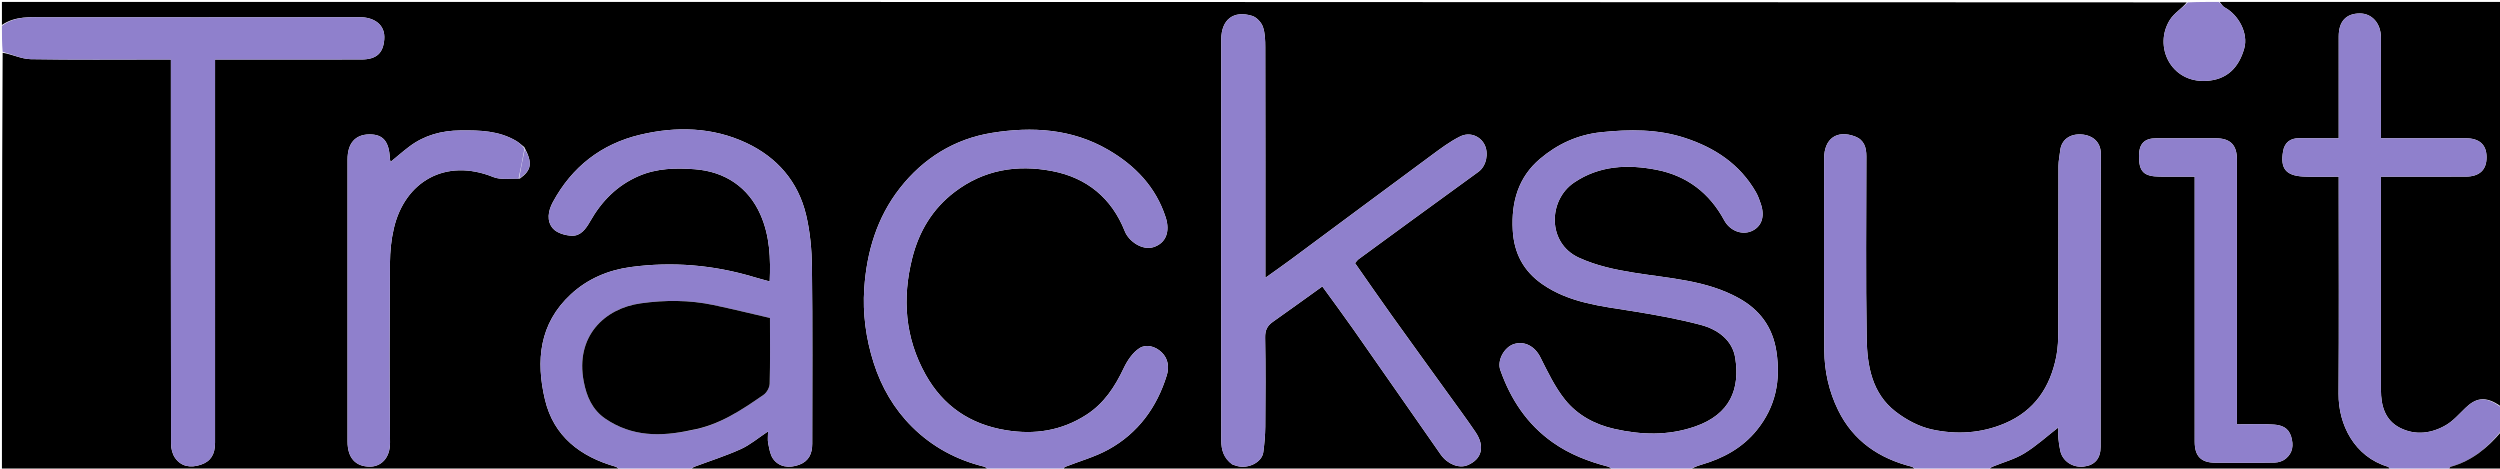
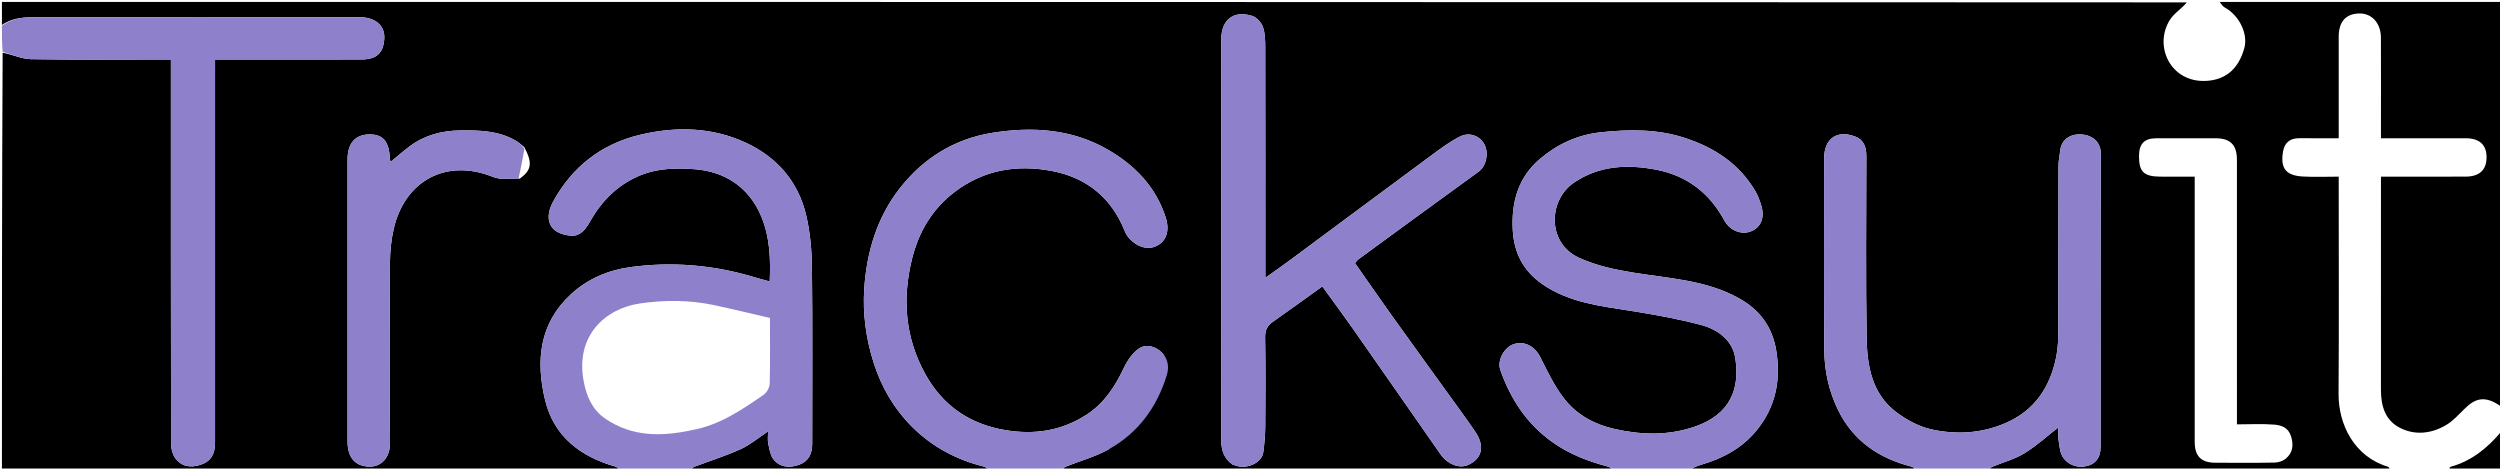
<svg xmlns="http://www.w3.org/2000/svg" version="1.1" id="Layer_1" x="0px" y="0px" width="100%" viewBox="0 0 1302 244" enable-background="new 0 0 1302 244" xml:space="preserve">
-   <path fill="#000000" opacity="1" stroke="none" d=" M323,245   C215.754,245 108.507,245 1,245   C1,172.646 1,100.292 1.376,27.476   C6.513,28.343 11.254,30.732 16.037,30.819   C38.528,31.225 61.031,31 83.53,31   C85.284,31 87.038,31 89,31   C89,33.698 89,35.685 89,37.672   C89,102.168 88.977,166.665 89.086,231.161   C89.091,233.615 89.79,236.469 91.165,238.44   C94.282,242.908 99.113,243.894 104.673,241.982   C109.72,240.246 111.995,236.733 111.996,230.536   C112.002,166.04 112,101.544 112,37.048   C112,35.119 112,33.191 112,31   C114.47,31 116.282,31 118.094,31   C141.426,31 164.758,31.027 188.09,30.985   C196.223,30.97 199.516,27.581 200.119,20.599   C200.8,12.732 194.685,8.939 187.268,8.951   C132.771,9.042 78.274,9.02 23.778,8.979   C15.922,8.973 7.989,8.231 1,13   C1,9.002 1,5.003 1,1.002   C380.021,1 759.042,1 1138.87,1.242   C1136.439,4.389 1132.351,6.755 1130.112,10.292   C1121.475,23.938 1130.398,43.156 1149.017,42.126   C1159.782,41.53 1165.98,35.26 1168.815,25.136   C1170.974,17.43 1165.94,7.788 1158.556,3.851   C1157.498,3.287 1156.842,1.969 1156,1   C1204.94,1 1253.88,1 1303,1   C1303,71.021 1303,141.042 1302.754,211.874   C1293.975,205.411 1288.854,207.844 1284.001,212.468   C1280.733,215.582 1277.681,219.174 1273.862,221.405   C1266.322,225.812 1257.903,226.863 1249.951,222.847   C1242.131,218.898 1239.989,211.35 1239.993,203.046   C1240.01,167.893 1240,132.739 1240,97.585   C1240,95.82 1240,94.056 1240,92   C1241.938,92 1243.246,92 1244.555,92   C1257.717,92 1270.878,92.03 1284.04,91.988   C1291.352,91.965 1295.051,88.461 1295,81.779   C1294.951,75.351 1291.242,72.01 1284.126,72.002   C1277.629,71.994 1271.131,72 1264.633,72   C1256.531,72 1248.429,72 1240,72   C1240,69.613 1240,67.807 1240,66.001   C1240,50.507 1240.052,35.013 1239.977,19.519   C1239.941,12.117 1235.299,6.983 1228.964,7.011   C1221.811,7.042 1218.005,11.195 1218.002,19.002   C1217.996,34.663 1218,50.324 1218,65.984   C1218,67.909 1218,69.834 1218,72   C1210.674,72 1204.028,72.037 1197.382,71.988   C1192.728,71.953 1189.849,74.263 1189.054,78.699   C1187.415,87.844 1190.62,91.449 1199.447,91.936   C1205.526,92.271 1211.638,92 1218,92   C1218,94.457 1218,96.267 1218,98.078   C1218,133.731 1218.171,169.386 1217.922,205.038   C1217.81,221.054 1226.106,237.841 1243.65,243.072   C1244.239,243.248 1244.556,244.337 1245,245   C1175.646,245 1106.292,245 1036.129,244.706   C1036.131,243.945 1036.902,243.379 1037.761,243.025   C1043.275,240.75 1049.211,239.179 1054.235,236.11   C1060.482,232.295 1065.98,227.256 1072,222.592   C1072,224.387 1071.871,226.488 1072.037,228.566   C1072.203,230.661 1072.571,232.752 1073.013,234.809   C1074.155,240.123 1079.402,243.63 1085.126,242.993   C1090.929,242.348 1093.994,238.828 1093.995,232.694   C1094.004,181.874 1093.908,131.054 1094.112,80.235   C1094.139,73.597 1089.406,70.612 1084.937,70.102   C1077.558,69.258 1073.526,73.312 1072.988,78.233   C1072.687,80.984 1072.05,83.729 1072.044,86.478   C1071.973,114.97 1072.045,143.462 1071.955,171.954   C1071.941,176.545 1071.809,181.229 1070.911,185.705   C1067.721,201.621 1059.678,213.872 1044.131,220.486   C1031.713,225.769 1018.796,226.441 1006.04,223.648   C999.332,222.179 992.586,218.544 987.107,214.28   C974.939,204.809 972.419,190.531 972.172,176.346   C971.621,144.697 971.994,113.032 972.007,81.374   C972.009,76.807 970.818,72.882 966.15,71.1   C956.663,67.479 950.013,72.204 950.007,82.524   C949.989,115.849 949.853,149.174 950.085,182.497   C950.16,193.323 952.526,203.887 957.336,213.669   C965.223,229.714 978.644,238.726 995.626,243.047   C996.525,243.276 997.214,244.33 998,245   C958.979,245 919.958,245 880.128,244.701   C881.558,243.601 883.762,242.685 886.04,242.02   C897.398,238.704 907.452,233.3 915.001,223.935   C924.72,211.879 927.49,198.254 925.14,183.005   C923.173,170.247 916.413,161.304 905.565,155.287   C888.59,145.873 869.424,145.029 850.839,142.008   C841.046,140.416 831.497,138.437 822.286,134.217   C805.711,126.625 806.237,104.25 819.761,95.086   C832.951,86.148 847.721,85.505 862.693,88.418   C878.495,91.492 890.282,100.46 897.982,114.727   C900.916,120.164 907.1,122.518 912.103,120.403   C917.383,118.171 919.277,112.915 917.066,106.312   C916.347,104.164 915.582,101.979 914.458,100.029   C906.114,85.549 893.218,77.017 877.657,71.89   C863.264,67.148 848.64,67.309 833.795,68.874   C821.646,70.154 811.057,75.085 802.038,82.728   C790.755,92.288 787.03,105.135 787.843,119.882   C788.512,132.028 793.558,141.262 803.262,147.993   C817.421,157.815 834.094,159.446 850.494,162.085   C862.357,163.994 874.241,166.137 885.839,169.216   C894.55,171.528 902.255,177.109 903.715,186.401   C906.207,202.248 901.376,215.729 882.709,222.171   C868.711,227.001 854.847,226.552 840.714,223.371   C830.455,221.063 821.476,216.142 815.061,208.159   C809.749,201.548 806.012,193.583 802.141,185.933   C799.398,180.51 794.077,177.42 788.484,179.189   C783.442,180.784 779.581,187.664 781.372,192.725   C786.766,207.962 795.254,220.932 808.748,230.437   C817.579,236.658 827.328,240.361 837.624,243.048   C838.524,243.283 839.213,244.33 840,245   C744.979,245 649.958,245 554.129,244.706   C553.8,243.974 554.206,243.35 554.771,243.125   C562.271,240.142 570.211,237.975 577.224,234.12   C592.68,225.624 602.514,212.153 607.67,195.423   C608.92,191.367 608.476,186.868 604.982,183.503   C601.617,180.262 596.89,179.125 593.473,181.312   C589.926,183.583 587.112,187.78 585.239,191.733   C580.617,201.492 575,210.133 565.67,216.108   C552.737,224.392 538.825,226.501 523.859,224.047   C505.262,220.997 491.224,211.517 482.032,195.066   C471.278,175.818 469.802,155.359 475.112,134.343   C478.601,120.536 485.641,108.74 497.205,99.952   C512.434,88.38 529.64,85.575 547.948,89.077   C566.123,92.555 578.997,103.262 585.794,120.414   C587.925,125.793 595.002,130.504 600.661,128.723   C607.142,126.683 609.537,120.729 607.064,113.13   C601.927,97.348 591.217,86.23 577.21,78.074   C558.241,67.03 537.507,65.826 516.593,69.207   C497.061,72.365 480.838,82.424 468.63,98.035   C456.739,113.242 451.394,131.162 450.106,150.185   C449.214,163.359 450.995,176.369 455.032,189.024   C459.075,201.697 465.667,212.991 475.001,222.277   C485.443,232.664 498.187,239.539 512.629,243.049   C513.524,243.267 514.214,244.33 515,245   C463.646,245 412.292,245 360.128,244.701   C360.135,243.937 360.907,243.354 361.774,243.027   C369.801,239.999 378.025,237.412 385.817,233.873   C390.702,231.655 394.946,228.024 400,224.681   C400,227.173 399.708,229.039 400.067,230.771   C400.646,233.562 401.049,236.69 402.613,238.912   C405.604,243.163 410.865,244.056 416.314,241.994   C421.294,240.11 423.01,236.161 423.007,231.134   C422.992,200.477 423.224,169.816 422.862,139.163   C422.754,130.049 421.909,120.738 419.803,111.898   C415.677,94.574 404.735,81.987 388.749,74.477   C371,66.14 352.097,65.732 333.379,70.185   C313.232,74.978 297.906,86.84 287.952,105.239   C285.464,109.838 284.549,115.08 287.989,119.006   C290.085,121.398 294.499,122.669 297.919,122.765   C302.438,122.891 305.122,119.197 307.301,115.353   C313.27,104.821 321.314,96.564 332.694,91.651   C342.124,87.579 351.977,87.402 361.774,88.13   C377.592,89.304 389.759,97.519 396.05,111.781   C400.964,122.922 401.377,134.601 400.865,146.588   C398.047,145.808 395.368,145.121 392.722,144.325   C371.658,137.987 350.172,136.15 328.414,139.097   C316.768,140.675 306.056,145.2 297.317,153.268   C280.806,168.513 279.006,187.924 283.835,208.165   C288.398,227.295 302.271,237.812 320.631,243.042   C321.534,243.299 322.216,244.33 323,245  M270.762,93.004   C276.833,88.573 277.441,84.919 273.049,76.613   C271.639,75.524 270.326,74.268 268.802,73.371   C259.782,68.063 249.854,67.802 239.746,67.922   C229.97,68.039 221.068,70.415 213.229,76.301   C209.934,78.775 206.83,81.505 203.4,84.315   C203.174,83.29 203.052,82.969 203.039,82.643   C202.674,73.638 199.466,69.879 192.234,70   C184.959,70.122 181.003,74.702 181.002,83.04   C180.998,132.002 180.999,180.963 181.002,229.925   C181.003,238.46 185.158,243.032 192.699,243.02   C198.102,243.011 203.214,238.898 203.127,230.387   C202.807,199.248 202.896,168.103 203.091,136.962   C203.128,130.949 203.742,124.804 205.105,118.957   C210.78,94.596 231.995,82.109 256.925,92.207   C260.787,93.771 265.645,92.874 270.762,93.004  M641.968,241.957   C642.729,242.205 643.479,242.49 644.25,242.696   C650.209,244.292 657.232,240.716 657.928,235.502   C658.514,231.113 658.92,226.668 658.954,222.244   C659.075,206.752 659.161,191.256 658.885,175.768   C658.819,172.047 659.954,169.685 662.828,167.656   C671.455,161.565 680.013,155.377 688.67,149.175   C694.061,156.617 699.509,163.936 704.743,171.404   C719.971,193.132 735.099,214.929 750.298,236.676   C753.846,241.753 759.86,244.093 764.264,242.27   C771.779,239.16 773.497,232.48 768.412,224.989   C763.75,218.12 758.797,211.448 753.945,204.709   C744.23,191.218 734.451,177.771 724.784,164.245   C718.361,155.257 712.088,146.161 705.691,137.034   C706.488,136.145 706.943,135.425 707.582,134.956   C716.648,128.295 725.73,121.656 734.825,115.035   C746.547,106.5 758.304,98.012 770.005,89.447   C774.115,86.438 775.467,79.748 773.06,75.176   C770.798,70.883 765.459,68.604 760.464,71.065   C755.144,73.686 750.292,77.353 745.483,80.9   C721.078,98.903 696.76,117.026 672.392,135.08   C668.197,138.188 663.906,141.167 659.001,144.678   C659.001,141.685 659.001,139.858 659.001,138.03   C659.001,100.214 659.031,62.398 658.953,24.583   C658.945,20.997 658.863,17.198 657.687,13.9   C656.871,11.615 654.435,9.008 652.172,8.296   C642.44,5.236 636.039,10.189 636.03,20.579   C635.973,90.213 635.98,159.848 636.046,229.482   C636.051,234.142 637.205,238.59 641.968,241.957  M1143,179.5   C1143,196.333 1142.996,213.165 1143.002,229.998   C1143.004,237.54 1146.243,240.935 1153.684,240.983   C1164.017,241.05 1174.352,241.106 1184.681,240.907   C1186.646,240.869 1188.982,240.091 1190.46,238.842   C1194.029,235.828 1194.613,231.994 1193.22,227.352   C1191.786,222.574 1188.1,221.43 1184.306,221.134   C1178.056,220.647 1171.74,221.002 1165,221.002   C1165,218.75 1165,216.962 1165,215.174   C1165,171.176 1165.01,127.178 1164.991,83.18   C1164.988,75.488 1161.572,72.04 1153.964,72.01   C1143.632,71.969 1133.299,71.975 1122.966,72.009   C1116.795,72.03 1114.055,74.858 1114,81.116   C1113.928,89.376 1116.424,91.909 1124.862,91.989   C1130.798,92.046 1136.736,92 1143,92   C1143,121.229 1143,149.865 1143,179.5  z" />
+   <path fill="#000000" opacity="1" stroke="none" d=" M323,245   C215.754,245 108.507,245 1,245   C1,172.646 1,100.292 1.376,27.476   C6.513,28.343 11.254,30.732 16.037,30.819   C38.528,31.225 61.031,31 83.53,31   C85.284,31 87.038,31 89,31   C89,33.698 89,35.685 89,37.672   C89,102.168 88.977,166.665 89.086,231.161   C89.091,233.615 89.79,236.469 91.165,238.44   C94.282,242.908 99.113,243.894 104.673,241.982   C109.72,240.246 111.995,236.733 111.996,230.536   C112.002,166.04 112,101.544 112,37.048   C112,35.119 112,33.191 112,31   C114.47,31 116.282,31 118.094,31   C141.426,31 164.758,31.027 188.09,30.985   C196.223,30.97 199.516,27.581 200.119,20.599   C200.8,12.732 194.685,8.939 187.268,8.951   C132.771,9.042 78.274,9.02 23.778,8.979   C15.922,8.973 7.989,8.231 1,13   C1,9.002 1,5.003 1,1.002   C380.021,1 759.042,1 1138.87,1.242   C1136.439,4.389 1132.351,6.755 1130.112,10.292   C1121.475,23.938 1130.398,43.156 1149.017,42.126   C1159.782,41.53 1165.98,35.26 1168.815,25.136   C1170.974,17.43 1165.94,7.788 1158.556,3.851   C1157.498,3.287 1156.842,1.969 1156,1   C1204.94,1 1253.88,1 1303,1   C1303,71.021 1303,141.042 1302.754,211.874   C1293.975,205.411 1288.854,207.844 1284.001,212.468   C1280.733,215.582 1277.681,219.174 1273.862,221.405   C1266.322,225.812 1257.903,226.863 1249.951,222.847   C1242.131,218.898 1239.989,211.35 1239.993,203.046   C1240.01,167.893 1240,132.739 1240,97.585   C1240,95.82 1240,94.056 1240,92   C1241.938,92 1243.246,92 1244.555,92   C1257.717,92 1270.878,92.03 1284.04,91.988   C1291.352,91.965 1295.051,88.461 1295,81.779   C1294.951,75.351 1291.242,72.01 1284.126,72.002   C1277.629,71.994 1271.131,72 1264.633,72   C1256.531,72 1248.429,72 1240,72   C1240,69.613 1240,67.807 1240,66.001   C1240,50.507 1240.052,35.013 1239.977,19.519   C1239.941,12.117 1235.299,6.983 1228.964,7.011   C1221.811,7.042 1218.005,11.195 1218.002,19.002   C1217.996,34.663 1218,50.324 1218,65.984   C1218,67.909 1218,69.834 1218,72   C1210.674,72 1204.028,72.037 1197.382,71.988   C1192.728,71.953 1189.849,74.263 1189.054,78.699   C1187.415,87.844 1190.62,91.449 1199.447,91.936   C1205.526,92.271 1211.638,92 1218,92   C1218,94.457 1218,96.267 1218,98.078   C1218,133.731 1218.171,169.386 1217.922,205.038   C1217.81,221.054 1226.106,237.841 1243.65,243.072   C1244.239,243.248 1244.556,244.337 1245,245   C1175.646,245 1106.292,245 1036.129,244.706   C1036.131,243.945 1036.902,243.379 1037.761,243.025   C1043.275,240.75 1049.211,239.179 1054.235,236.11   C1060.482,232.295 1065.98,227.256 1072,222.592   C1072,224.387 1071.871,226.488 1072.037,228.566   C1072.203,230.661 1072.571,232.752 1073.013,234.809   C1074.155,240.123 1079.402,243.63 1085.126,242.993   C1090.929,242.348 1093.994,238.828 1093.995,232.694   C1094.004,181.874 1093.908,131.054 1094.112,80.235   C1094.139,73.597 1089.406,70.612 1084.937,70.102   C1077.558,69.258 1073.526,73.312 1072.988,78.233   C1072.687,80.984 1072.05,83.729 1072.044,86.478   C1071.973,114.97 1072.045,143.462 1071.955,171.954   C1071.941,176.545 1071.809,181.229 1070.911,185.705   C1067.721,201.621 1059.678,213.872 1044.131,220.486   C1031.713,225.769 1018.796,226.441 1006.04,223.648   C999.332,222.179 992.586,218.544 987.107,214.28   C974.939,204.809 972.419,190.531 972.172,176.346   C971.621,144.697 971.994,113.032 972.007,81.374   C972.009,76.807 970.818,72.882 966.15,71.1   C956.663,67.479 950.013,72.204 950.007,82.524   C949.989,115.849 949.853,149.174 950.085,182.497   C950.16,193.323 952.526,203.887 957.336,213.669   C965.223,229.714 978.644,238.726 995.626,243.047   C996.525,243.276 997.214,244.33 998,245   C958.979,245 919.958,245 880.128,244.701   C881.558,243.601 883.762,242.685 886.04,242.02   C897.398,238.704 907.452,233.3 915.001,223.935   C924.72,211.879 927.49,198.254 925.14,183.005   C923.173,170.247 916.413,161.304 905.565,155.287   C888.59,145.873 869.424,145.029 850.839,142.008   C841.046,140.416 831.497,138.437 822.286,134.217   C805.711,126.625 806.237,104.25 819.761,95.086   C832.951,86.148 847.721,85.505 862.693,88.418   C878.495,91.492 890.282,100.46 897.982,114.727   C900.916,120.164 907.1,122.518 912.103,120.403   C917.383,118.171 919.277,112.915 917.066,106.312   C916.347,104.164 915.582,101.979 914.458,100.029   C906.114,85.549 893.218,77.017 877.657,71.89   C863.264,67.148 848.64,67.309 833.795,68.874   C821.646,70.154 811.057,75.085 802.038,82.728   C790.755,92.288 787.03,105.135 787.843,119.882   C788.512,132.028 793.558,141.262 803.262,147.993   C817.421,157.815 834.094,159.446 850.494,162.085   C862.357,163.994 874.241,166.137 885.839,169.216   C894.55,171.528 902.255,177.109 903.715,186.401   C906.207,202.248 901.376,215.729 882.709,222.171   C868.711,227.001 854.847,226.552 840.714,223.371   C830.455,221.063 821.476,216.142 815.061,208.159   C809.749,201.548 806.012,193.583 802.141,185.933   C799.398,180.51 794.077,177.42 788.484,179.189   C783.442,180.784 779.581,187.664 781.372,192.725   C786.766,207.962 795.254,220.932 808.748,230.437   C817.579,236.658 827.328,240.361 837.624,243.048   C838.524,243.283 839.213,244.33 840,245   C744.979,245 649.958,245 554.129,244.706   C553.8,243.974 554.206,243.35 554.771,243.125   C562.271,240.142 570.211,237.975 577.224,234.12   C608.92,191.367 608.476,186.868 604.982,183.503   C601.617,180.262 596.89,179.125 593.473,181.312   C589.926,183.583 587.112,187.78 585.239,191.733   C580.617,201.492 575,210.133 565.67,216.108   C552.737,224.392 538.825,226.501 523.859,224.047   C505.262,220.997 491.224,211.517 482.032,195.066   C471.278,175.818 469.802,155.359 475.112,134.343   C478.601,120.536 485.641,108.74 497.205,99.952   C512.434,88.38 529.64,85.575 547.948,89.077   C566.123,92.555 578.997,103.262 585.794,120.414   C587.925,125.793 595.002,130.504 600.661,128.723   C607.142,126.683 609.537,120.729 607.064,113.13   C601.927,97.348 591.217,86.23 577.21,78.074   C558.241,67.03 537.507,65.826 516.593,69.207   C497.061,72.365 480.838,82.424 468.63,98.035   C456.739,113.242 451.394,131.162 450.106,150.185   C449.214,163.359 450.995,176.369 455.032,189.024   C459.075,201.697 465.667,212.991 475.001,222.277   C485.443,232.664 498.187,239.539 512.629,243.049   C513.524,243.267 514.214,244.33 515,245   C463.646,245 412.292,245 360.128,244.701   C360.135,243.937 360.907,243.354 361.774,243.027   C369.801,239.999 378.025,237.412 385.817,233.873   C390.702,231.655 394.946,228.024 400,224.681   C400,227.173 399.708,229.039 400.067,230.771   C400.646,233.562 401.049,236.69 402.613,238.912   C405.604,243.163 410.865,244.056 416.314,241.994   C421.294,240.11 423.01,236.161 423.007,231.134   C422.992,200.477 423.224,169.816 422.862,139.163   C422.754,130.049 421.909,120.738 419.803,111.898   C415.677,94.574 404.735,81.987 388.749,74.477   C371,66.14 352.097,65.732 333.379,70.185   C313.232,74.978 297.906,86.84 287.952,105.239   C285.464,109.838 284.549,115.08 287.989,119.006   C290.085,121.398 294.499,122.669 297.919,122.765   C302.438,122.891 305.122,119.197 307.301,115.353   C313.27,104.821 321.314,96.564 332.694,91.651   C342.124,87.579 351.977,87.402 361.774,88.13   C377.592,89.304 389.759,97.519 396.05,111.781   C400.964,122.922 401.377,134.601 400.865,146.588   C398.047,145.808 395.368,145.121 392.722,144.325   C371.658,137.987 350.172,136.15 328.414,139.097   C316.768,140.675 306.056,145.2 297.317,153.268   C280.806,168.513 279.006,187.924 283.835,208.165   C288.398,227.295 302.271,237.812 320.631,243.042   C321.534,243.299 322.216,244.33 323,245  M270.762,93.004   C276.833,88.573 277.441,84.919 273.049,76.613   C271.639,75.524 270.326,74.268 268.802,73.371   C259.782,68.063 249.854,67.802 239.746,67.922   C229.97,68.039 221.068,70.415 213.229,76.301   C209.934,78.775 206.83,81.505 203.4,84.315   C203.174,83.29 203.052,82.969 203.039,82.643   C202.674,73.638 199.466,69.879 192.234,70   C184.959,70.122 181.003,74.702 181.002,83.04   C180.998,132.002 180.999,180.963 181.002,229.925   C181.003,238.46 185.158,243.032 192.699,243.02   C198.102,243.011 203.214,238.898 203.127,230.387   C202.807,199.248 202.896,168.103 203.091,136.962   C203.128,130.949 203.742,124.804 205.105,118.957   C210.78,94.596 231.995,82.109 256.925,92.207   C260.787,93.771 265.645,92.874 270.762,93.004  M641.968,241.957   C642.729,242.205 643.479,242.49 644.25,242.696   C650.209,244.292 657.232,240.716 657.928,235.502   C658.514,231.113 658.92,226.668 658.954,222.244   C659.075,206.752 659.161,191.256 658.885,175.768   C658.819,172.047 659.954,169.685 662.828,167.656   C671.455,161.565 680.013,155.377 688.67,149.175   C694.061,156.617 699.509,163.936 704.743,171.404   C719.971,193.132 735.099,214.929 750.298,236.676   C753.846,241.753 759.86,244.093 764.264,242.27   C771.779,239.16 773.497,232.48 768.412,224.989   C763.75,218.12 758.797,211.448 753.945,204.709   C744.23,191.218 734.451,177.771 724.784,164.245   C718.361,155.257 712.088,146.161 705.691,137.034   C706.488,136.145 706.943,135.425 707.582,134.956   C716.648,128.295 725.73,121.656 734.825,115.035   C746.547,106.5 758.304,98.012 770.005,89.447   C774.115,86.438 775.467,79.748 773.06,75.176   C770.798,70.883 765.459,68.604 760.464,71.065   C755.144,73.686 750.292,77.353 745.483,80.9   C721.078,98.903 696.76,117.026 672.392,135.08   C668.197,138.188 663.906,141.167 659.001,144.678   C659.001,141.685 659.001,139.858 659.001,138.03   C659.001,100.214 659.031,62.398 658.953,24.583   C658.945,20.997 658.863,17.198 657.687,13.9   C656.871,11.615 654.435,9.008 652.172,8.296   C642.44,5.236 636.039,10.189 636.03,20.579   C635.973,90.213 635.98,159.848 636.046,229.482   C636.051,234.142 637.205,238.59 641.968,241.957  M1143,179.5   C1143,196.333 1142.996,213.165 1143.002,229.998   C1143.004,237.54 1146.243,240.935 1153.684,240.983   C1164.017,241.05 1174.352,241.106 1184.681,240.907   C1186.646,240.869 1188.982,240.091 1190.46,238.842   C1194.029,235.828 1194.613,231.994 1193.22,227.352   C1191.786,222.574 1188.1,221.43 1184.306,221.134   C1178.056,220.647 1171.74,221.002 1165,221.002   C1165,218.75 1165,216.962 1165,215.174   C1165,171.176 1165.01,127.178 1164.991,83.18   C1164.988,75.488 1161.572,72.04 1153.964,72.01   C1143.632,71.969 1133.299,71.975 1122.966,72.009   C1116.795,72.03 1114.055,74.858 1114,81.116   C1113.928,89.376 1116.424,91.909 1124.862,91.989   C1130.798,92.046 1136.736,92 1143,92   C1143,121.229 1143,149.865 1143,179.5  z" />
  <path fill="#8F80CC" opacity="1" stroke="none" d=" M323.469,245   C322.216,244.33 321.534,243.299 320.631,243.042   C302.271,237.812 288.398,227.295 283.835,208.165   C279.006,187.924 280.806,168.513 297.317,153.268   C306.056,145.2 316.768,140.675 328.414,139.097   C350.172,136.15 371.658,137.987 392.722,144.325   C395.368,145.121 398.047,145.808 400.865,146.588   C401.377,134.601 400.964,122.922 396.05,111.781   C389.759,97.519 377.592,89.304 361.774,88.13   C351.977,87.402 342.124,87.579 332.694,91.651   C321.314,96.564 313.27,104.821 307.301,115.353   C305.122,119.197 302.438,122.891 297.919,122.765   C294.499,122.669 290.085,121.398 287.989,119.006   C284.549,115.08 285.464,109.838 287.952,105.239   C297.906,86.84 313.232,74.978 333.379,70.185   C352.097,65.732 371,66.14 388.749,74.477   C404.735,81.987 415.677,94.574 419.803,111.898   C421.909,120.738 422.754,130.049 422.862,139.163   C423.224,169.816 422.992,200.477 423.007,231.134   C423.01,236.161 421.294,240.11 416.314,241.994   C410.865,244.056 405.604,243.163 402.613,238.912   C401.049,236.69 400.646,233.562 400.067,230.771   C399.708,229.039 400,227.173 400,224.681   C394.946,228.024 390.702,231.655 385.817,233.873   C378.025,237.412 369.801,239.999 361.774,243.027   C360.907,243.354 360.135,243.937 359.66,244.701   C347.979,245 335.958,245 323.469,245  M360.408,224.001   C374.6,221.452 386.195,213.555 397.698,205.601   C399.34,204.466 400.798,201.823 400.851,199.838   C401.152,188.698 400.996,177.546 400.996,165.591   C391.098,163.309 381.35,160.907 371.532,158.839   C358.993,156.199 346.34,156.203 333.68,157.976   C314.802,160.621 299.487,175.2 304.022,198.765   C305.505,206.471 308.448,213.402 315.261,218.05   C329.029,227.442 344.044,227.515 360.408,224.001  z" />
  <path fill="#8F80CC" opacity="1" stroke="none" d=" M840.469,245   C839.213,244.33 838.524,243.283 837.624,243.048   C827.328,240.361 817.579,236.658 808.748,230.437   C795.254,220.932 786.766,207.962 781.372,192.725   C779.581,187.664 783.442,180.784 788.484,179.189   C794.077,177.42 799.398,180.51 802.141,185.933   C806.012,193.583 809.749,201.548 815.061,208.159   C821.476,216.142 830.455,221.063 840.714,223.371   C854.847,226.552 868.711,227.001 882.709,222.171   C901.376,215.729 906.207,202.248 903.715,186.401   C902.255,177.109 894.55,171.528 885.839,169.216   C874.241,166.137 862.357,163.994 850.494,162.085   C834.094,159.446 817.421,157.815 803.262,147.993   C793.558,141.262 788.512,132.028 787.843,119.882   C787.03,105.135 790.755,92.288 802.038,82.728   C811.057,75.085 821.646,70.154 833.795,68.874   C848.64,67.309 863.264,67.148 877.657,71.89   C893.218,77.017 906.114,85.549 914.458,100.029   C915.582,101.979 916.347,104.164 917.066,106.312   C919.277,112.915 917.383,118.171 912.103,120.403   C907.1,122.518 900.916,120.164 897.982,114.727   C890.282,100.46 878.495,91.492 862.693,88.418   C847.721,85.505 832.951,86.148 819.761,95.086   C806.237,104.25 805.711,126.625 822.286,134.217   C831.497,138.437 841.046,140.416 850.839,142.008   C869.424,145.029 888.59,145.873 905.565,155.287   C916.413,161.304 923.173,170.247 925.14,183.005   C927.49,198.254 924.72,211.879 915.001,223.935   C907.452,233.3 897.398,238.704 886.04,242.02   C883.762,242.685 881.558,243.601 879.66,244.701   C866.979,245 853.958,245 840.469,245  z" />
  <path fill="#8F80CC" opacity="1" stroke="none" d=" M998.469,245   C997.214,244.33 996.525,243.276 995.626,243.047   C978.644,238.726 965.223,229.714 957.336,213.669   C952.526,203.887 950.16,193.323 950.085,182.497   C949.853,149.174 949.989,115.849 950.007,82.524   C950.013,72.204 956.663,67.479 966.15,71.1   C970.818,72.882 972.009,76.807 972.007,81.374   C971.994,113.032 971.621,144.697 972.172,176.346   C972.419,190.531 974.939,204.809 987.107,214.28   C992.586,218.544 999.332,222.179 1006.04,223.648   C1018.796,226.441 1031.713,225.769 1044.131,220.486   C1059.678,213.872 1067.721,201.621 1070.911,185.705   C1071.809,181.229 1071.941,176.545 1071.955,171.954   C1072.045,143.462 1071.973,114.97 1072.044,86.478   C1072.05,83.729 1072.687,80.984 1072.988,78.233   C1073.526,73.312 1077.558,69.258 1084.937,70.102   C1089.406,70.612 1094.139,73.597 1094.112,80.235   C1093.908,131.054 1094.004,181.874 1093.995,232.694   C1093.994,238.828 1090.929,242.348 1085.126,242.993   C1079.402,243.63 1074.155,240.123 1073.013,234.809   C1072.571,232.752 1072.203,230.661 1072.037,228.566   C1071.871,226.488 1072,224.387 1072,222.592   C1065.98,227.256 1060.482,232.295 1054.235,236.11   C1049.211,239.179 1043.275,240.75 1037.761,243.025   C1036.902,243.379 1036.131,243.945 1035.66,244.706   C1023.646,245 1011.292,245 998.469,245  z" />
  <path fill="#8F80CC" opacity="1" stroke="none" d=" M1,13.465   C7.989,8.231 15.922,8.973 23.778,8.979   C78.274,9.02 132.771,9.042 187.268,8.951   C194.685,8.939 200.8,12.732 200.119,20.599   C199.516,27.581 196.223,30.97 188.09,30.985   C164.758,31.027 141.426,31 118.094,31   C116.282,31 114.47,31 112,31   C112,33.191 112,35.119 112,37.048   C112,101.544 112.002,166.04 111.996,230.536   C111.995,236.733 109.72,240.246 104.673,241.982   C99.113,243.894 94.282,242.908 91.165,238.44   C89.79,236.469 89.091,233.615 89.086,231.161   C88.977,166.665 89,102.168 89,37.672   C89,35.685 89,33.698 89,31   C87.038,31 85.284,31 83.53,31   C61.031,31 38.528,31.225 16.037,30.819   C11.254,30.732 6.513,28.343 1.376,27.008   C1,22.643 1,18.286 1,13.465  z" />
  <path fill="#8F80CC" opacity="1" stroke="none" d=" M515.469,245   C514.214,244.33 513.524,243.267 512.629,243.049   C498.187,239.539 485.443,232.664 475.001,222.277   C465.667,212.991 459.075,201.697 455.032,189.024   C450.995,176.369 449.214,163.359 450.106,150.185   C451.394,131.162 456.739,113.242 468.63,98.035   C480.838,82.424 497.061,72.365 516.593,69.207   C537.507,65.826 558.241,67.03 577.21,78.074   C591.217,86.23 601.927,97.348 607.064,113.13   C609.537,120.729 607.142,126.683 600.661,128.723   C595.002,130.504 587.925,125.793 585.794,120.414   C578.997,103.262 566.123,92.555 547.948,89.077   C529.64,85.575 512.434,88.38 497.205,99.952   C485.641,108.74 478.601,120.536 475.112,134.343   C469.802,155.359 471.278,175.818 482.032,195.066   C491.224,211.517 505.262,220.997 523.859,224.047   C538.825,226.501 552.737,224.392 565.67,216.108   C575,210.133 580.617,201.492 585.239,191.733   C587.112,187.78 589.926,183.583 593.473,181.312   C596.89,179.125 601.617,180.262 604.982,183.503   C608.476,186.868 608.92,191.367 607.67,195.423   C602.514,212.153 592.68,225.624 577.224,234.12   C570.211,237.975 562.271,240.142 554.771,243.125   C554.206,243.35 553.8,243.974 553.66,244.706   C541.312,245 528.625,245 515.469,245  z" />
-   <path fill="#8F80CC" opacity="1" stroke="none" d=" M1245.469,245   C1244.556,244.337 1244.239,243.248 1243.65,243.072   C1226.106,237.841 1217.81,221.054 1217.922,205.038   C1218.171,169.386 1218,133.731 1218,98.078   C1218,96.267 1218,94.457 1218,92   C1211.638,92 1205.526,92.271 1199.447,91.936   C1190.62,91.449 1187.415,87.844 1189.054,78.699   C1189.849,74.263 1192.728,71.953 1197.382,71.988   C1204.028,72.037 1210.674,72 1218,72   C1218,69.834 1218,67.909 1218,65.984   C1218,50.324 1217.996,34.663 1218.002,19.002   C1218.005,11.195 1221.811,7.042 1228.964,7.011   C1235.299,6.983 1239.941,12.117 1239.977,19.519   C1240.052,35.013 1240,50.507 1240,66.001   C1240,67.807 1240,69.613 1240,72   C1248.429,72 1256.531,72 1264.633,72   C1271.131,72 1277.629,71.994 1284.126,72.002   C1291.242,72.01 1294.951,75.351 1295,81.779   C1295.051,88.461 1291.352,91.965 1284.04,91.988   C1270.878,92.03 1257.717,92 1244.555,92   C1243.246,92 1241.938,92 1240,92   C1240,94.056 1240,95.82 1240,97.585   C1240,132.739 1240.01,167.893 1239.993,203.046   C1239.989,211.35 1242.131,218.898 1249.951,222.847   C1257.903,226.863 1266.322,225.812 1273.862,221.405   C1277.681,219.174 1280.733,215.582 1284.001,212.468   C1288.854,207.844 1293.975,205.411 1302.754,212.342   C1303,216.025 1303,220.049 1302.768,224.199   C1295.644,233.142 1287.383,240.025 1276.342,243.076   C1275.762,243.236 1275.441,244.337 1275,245   C1265.312,245 1255.625,245 1245.469,245  z" />
-   <path fill="#8F80CC" opacity="1" stroke="none" d=" M1155.532,1   C1156.842,1.969 1157.498,3.287 1158.556,3.851   C1165.94,7.788 1170.974,17.43 1168.815,25.136   C1165.98,35.26 1159.782,41.53 1149.017,42.126   C1130.398,43.156 1121.475,23.938 1130.112,10.292   C1132.351,6.755 1136.439,4.389 1139.339,1.242   C1144.355,1 1149.71,1 1155.532,1  z" />
  <path fill="#000000" opacity="1" stroke="none" d=" M1275.469,245   C1275.441,244.337 1275.762,243.236 1276.342,243.076   C1287.383,240.025 1295.644,233.142 1302.768,224.662   C1303,231.605 1303,238.211 1303,245   C1293.98,245 1284.958,245 1275.469,245  z" />
  <path fill="#8F80CC" opacity="1" stroke="none" d=" M641.591,241.823   C637.205,238.59 636.051,234.142 636.046,229.482   C635.98,159.848 635.973,90.213 636.03,20.579   C636.039,10.189 642.44,5.236 652.172,8.296   C654.435,9.008 656.871,11.615 657.687,13.9   C658.863,17.198 658.945,20.997 658.953,24.583   C659.031,62.398 659.001,100.214 659.001,138.03   C659.001,139.858 659.001,141.685 659.001,144.678   C663.906,141.167 668.197,138.188 672.392,135.08   C696.76,117.026 721.078,98.903 745.483,80.9   C750.292,77.353 755.144,73.686 760.464,71.065   C765.459,68.604 770.798,70.883 773.06,75.176   C775.467,79.748 774.115,86.438 770.005,89.447   C758.304,98.012 746.547,106.5 734.825,115.035   C725.73,121.656 716.648,128.295 707.582,134.956   C706.943,135.425 706.488,136.145 705.691,137.034   C712.088,146.161 718.361,155.257 724.784,164.245   C734.451,177.771 744.23,191.218 753.945,204.709   C758.797,211.448 763.75,218.12 768.412,224.989   C773.497,232.48 771.779,239.16 764.264,242.27   C759.86,244.093 753.846,241.753 750.298,236.676   C735.099,214.929 719.971,193.132 704.743,171.404   C699.509,163.936 694.061,156.617 688.67,149.175   C680.013,155.377 671.455,161.565 662.828,167.656   C659.954,169.685 658.819,172.047 658.885,175.768   C659.161,191.256 659.075,206.752 658.954,222.244   C658.92,226.668 658.514,231.113 657.928,235.502   C657.232,240.716 650.209,244.292 644.25,242.696   C643.479,242.49 642.729,242.205 641.591,241.823  z" />
  <path fill="#8F80CC" opacity="1" stroke="none" d=" M270.042,93.115   C265.645,92.874 260.787,93.771 256.925,92.207   C231.995,82.109 210.78,94.596 205.105,118.957   C203.742,124.804 203.128,130.949 203.091,136.962   C202.896,168.103 202.807,199.248 203.127,230.387   C203.214,238.898 198.102,243.011 192.699,243.02   C185.158,243.032 181.003,238.46 181.002,229.925   C180.999,180.963 180.998,132.002 181.002,83.04   C181.003,74.702 184.959,70.122 192.234,70   C199.466,69.879 202.674,73.638 203.039,82.643   C203.052,82.969 203.174,83.29 203.4,84.315   C206.83,81.505 209.934,78.775 213.229,76.301   C221.068,70.415 229.97,68.039 239.746,67.922   C249.854,67.802 259.782,68.063 268.802,73.371   C270.326,74.268 271.639,75.524 273.144,77.388   C272.173,83.147 271.108,88.131 270.042,93.115  z" />
-   <path fill="#8F80CC" opacity="1" stroke="none" d=" M1143,179   C1143,149.865 1143,121.229 1143,92   C1136.736,92 1130.798,92.046 1124.862,91.989   C1116.424,91.909 1113.928,89.376 1114,81.116   C1114.055,74.858 1116.795,72.03 1122.966,72.009   C1133.299,71.975 1143.632,71.969 1153.964,72.01   C1161.572,72.04 1164.988,75.488 1164.991,83.18   C1165.01,127.178 1165,171.176 1165,215.174   C1165,216.962 1165,218.75 1165,221.002   C1171.74,221.002 1178.056,220.647 1184.306,221.134   C1188.1,221.43 1191.786,222.574 1193.22,227.352   C1194.613,231.994 1194.029,235.828 1190.46,238.842   C1188.982,240.091 1186.646,240.869 1184.681,240.907   C1174.352,241.106 1164.017,241.05 1153.684,240.983   C1146.243,240.935 1143.004,237.54 1143.002,229.998   C1142.996,213.165 1143,196.333 1143,179  z" />
-   <path fill="#8F80CC" opacity="1" stroke="none" d=" M270.402,93.059   C271.108,88.131 272.173,83.147 273.32,77.656   C277.441,84.919 276.833,88.573 270.402,93.059  z" />
-   <path fill="#000000" opacity="1" stroke="none" d=" M359.976,224.007   C344.044,227.515 329.029,227.442 315.261,218.05   C308.448,213.402 305.505,206.471 304.022,198.765   C299.487,175.2 314.802,160.621 333.68,157.976   C346.34,156.203 358.993,156.199 371.532,158.839   C381.35,160.907 391.098,163.309 400.996,165.591   C400.996,177.546 401.152,188.698 400.851,199.838   C400.798,201.823 399.34,204.466 397.698,205.601   C386.195,213.555 374.6,221.452 359.976,224.007  z" />
</svg>